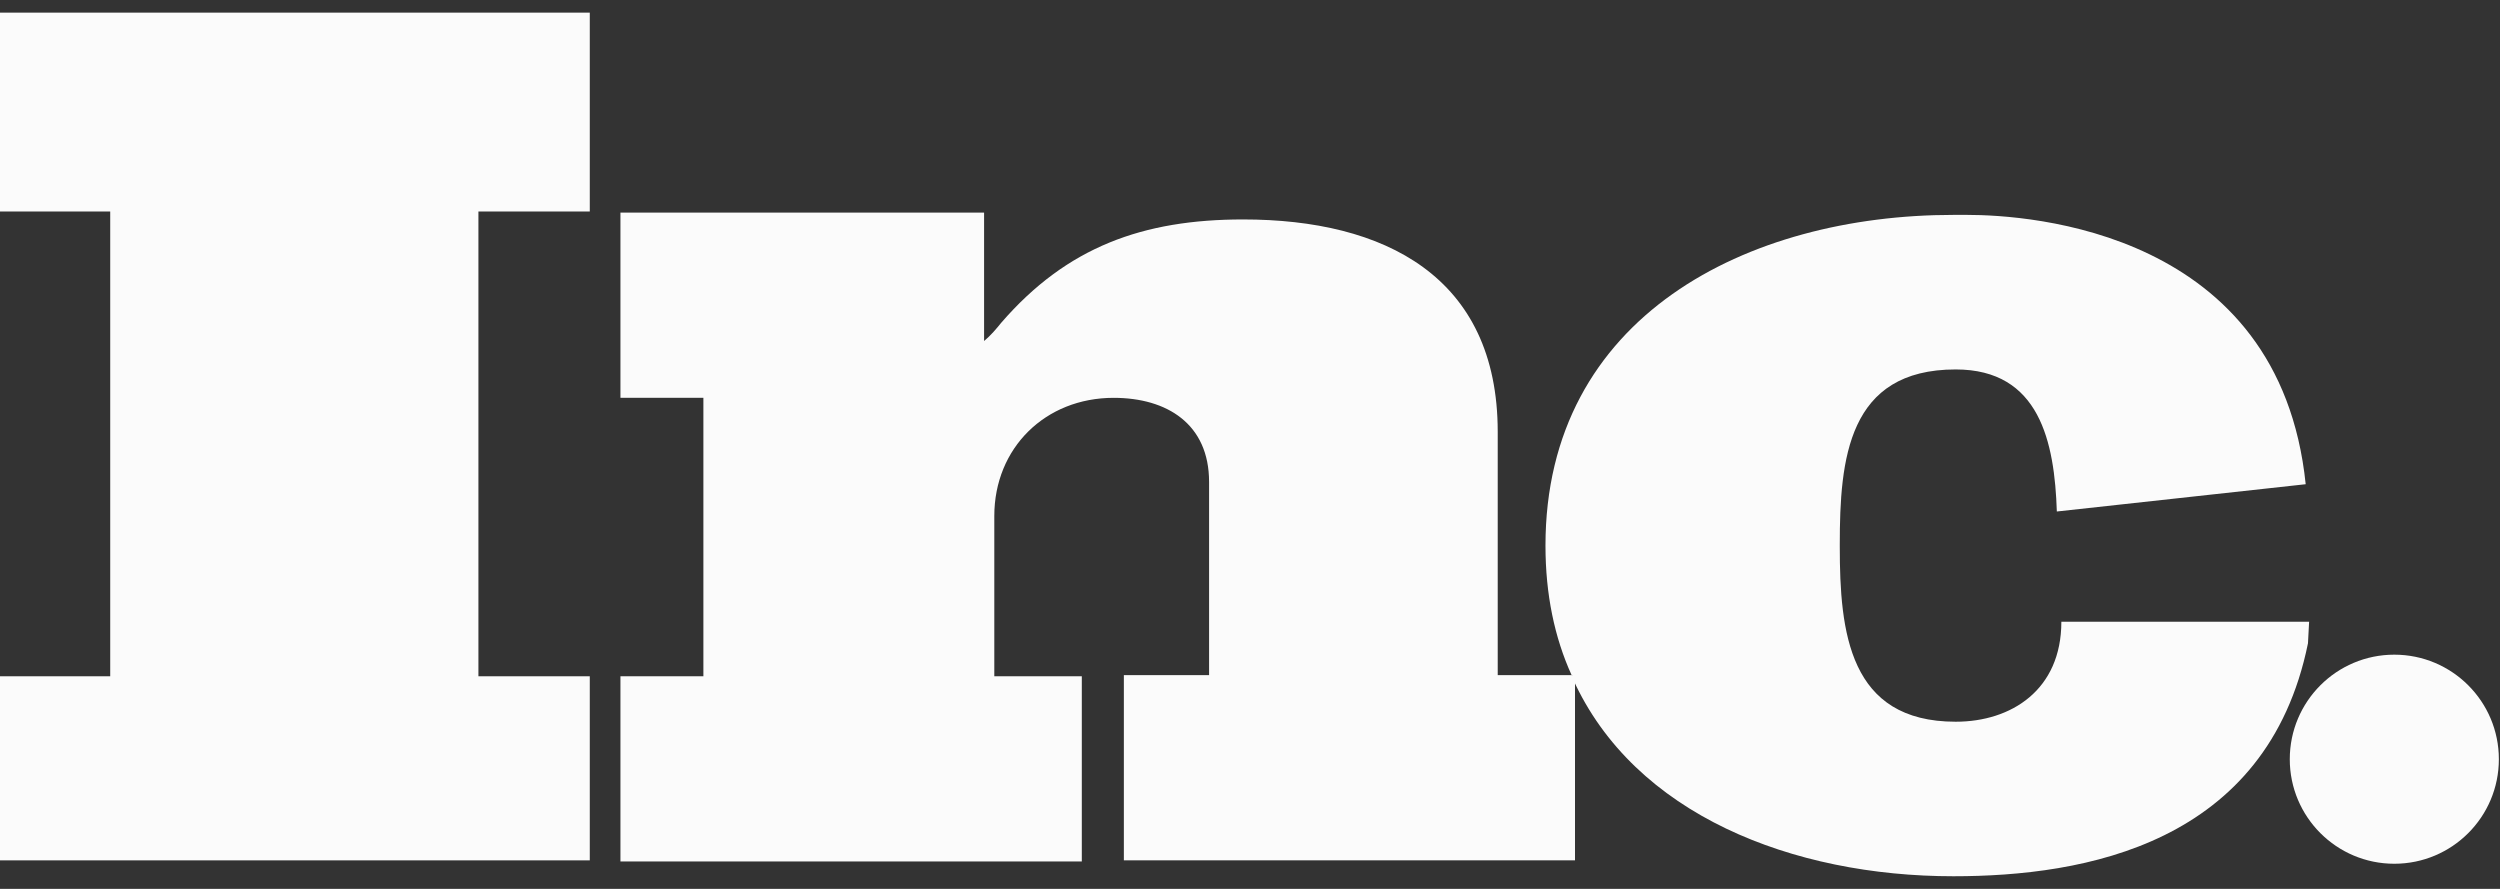
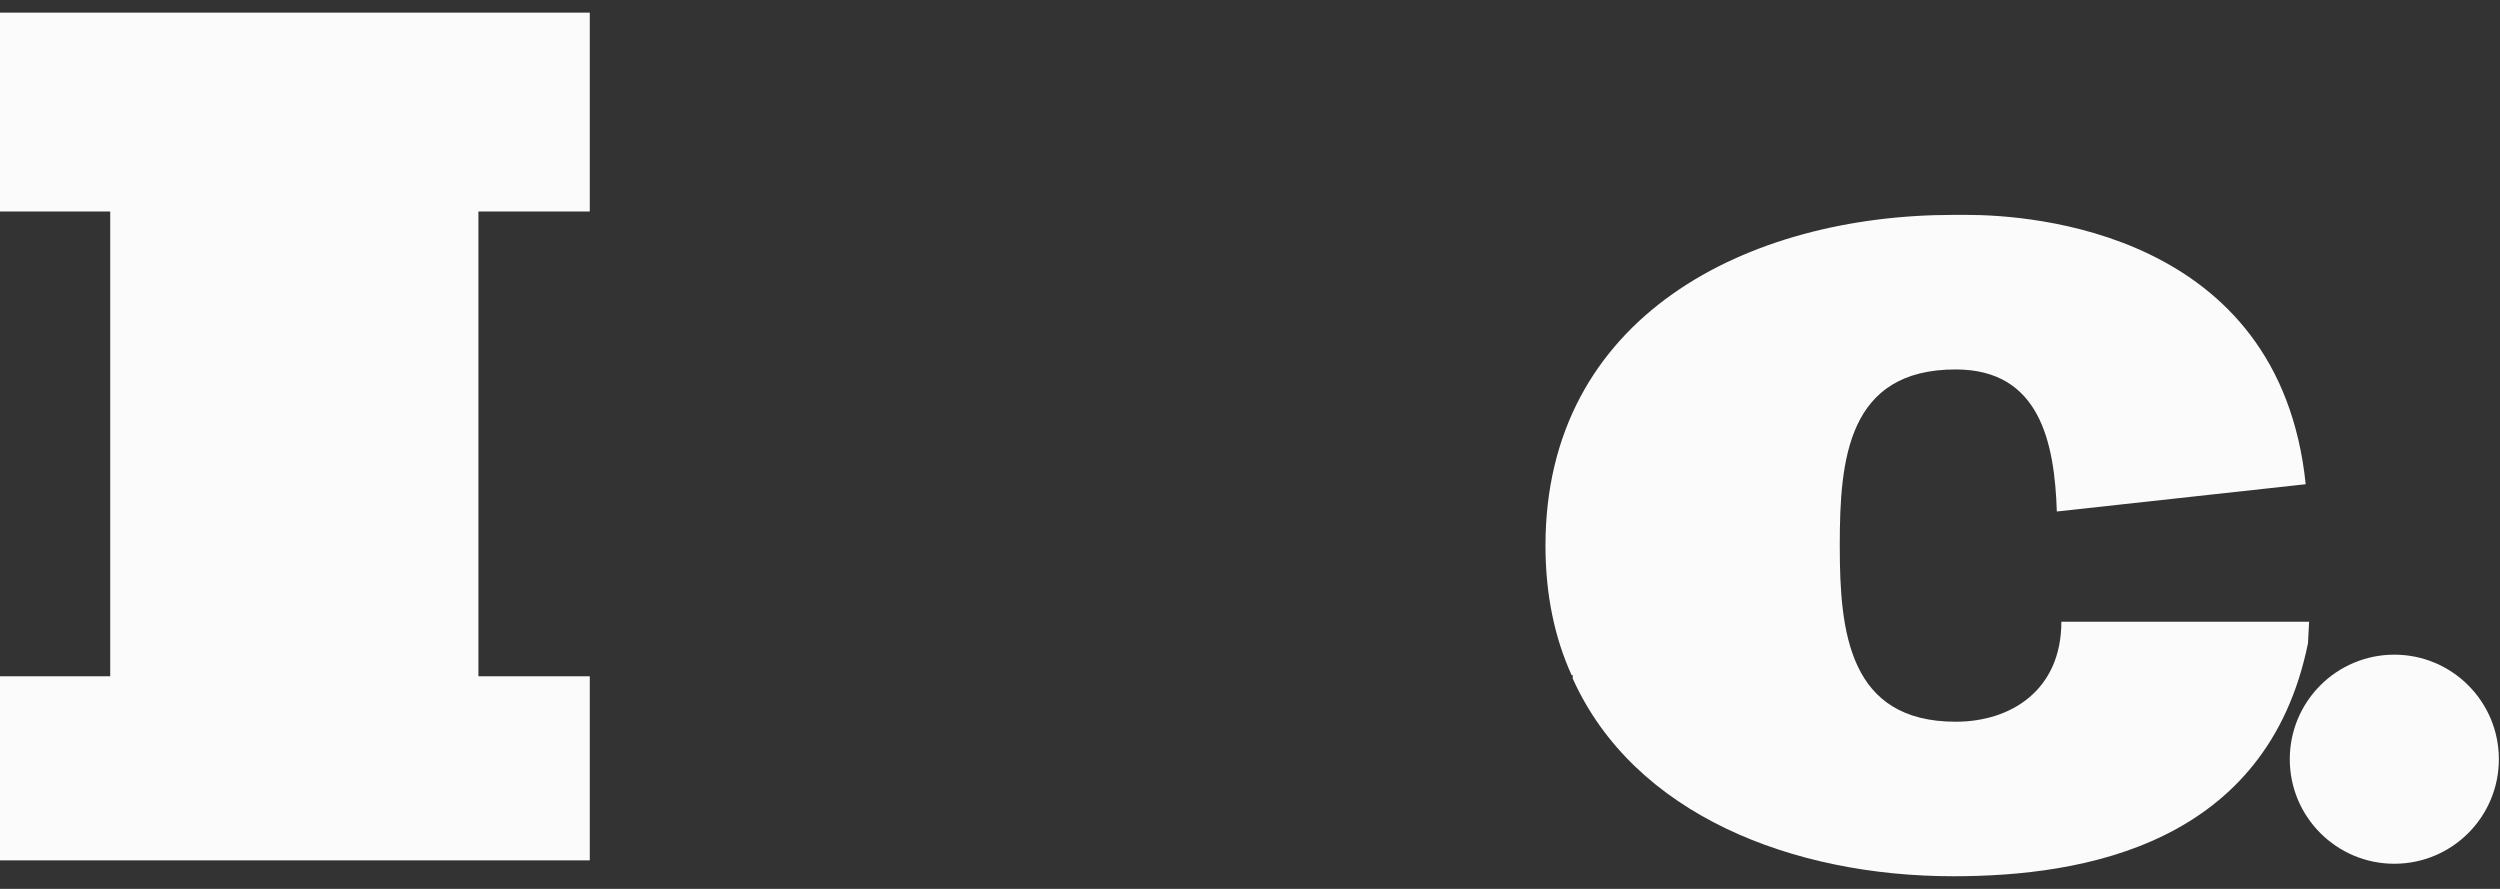
<svg xmlns="http://www.w3.org/2000/svg" width="90" height="32" viewBox="0 0 90 32" fill="none">
  <rect x="0" y="0" width="90" height="32" fill="#333333" stroke="none" />
  <g>
    <path d="M0 7.614H3.968V24.346H0V30.973H21.232V24.346H17.223V7.614H21.232V0.455H0V7.614Z" fill="#FBFBFB" />
-     <path d="M53.918 24.345V15.55C53.918 9.945 49.827 7.9 44.754 7.9C41.154 7.9 38.413 8.882 36.041 11.623C35.877 11.827 35.672 12.072 35.427 12.277V7.654H22.336V14.322H25.322V24.345H22.336V31.013H38.945V24.345H35.795V18.577C35.795 16.122 37.636 14.322 40.09 14.322C42.013 14.322 43.527 15.263 43.527 17.35V24.304H40.459V30.973H56.7V24.427C56.7 24.386 56.659 24.345 56.659 24.304H53.918V24.345Z" fill="#FBFBFB" />
    <path d="M83.128 22.382H74.496H74.209C74.209 24.836 72.409 25.982 70.405 25.982C66.559 25.982 66.232 22.75 66.232 19.682V19.6C66.232 16.532 66.519 13.3 70.405 13.3C73.432 13.3 73.964 15.918 74.046 18.414L83.005 17.432C82.064 8.309 73.064 7.736 70.814 7.736C70.487 7.736 70.323 7.736 70.323 7.736C62.919 7.736 55.637 11.377 55.637 19.641C55.637 21.4 55.964 22.954 56.578 24.305H56.618V24.427C58.828 29.336 64.555 31.545 70.323 31.545C75.028 31.545 81.614 30.4 83.087 23.159L83.128 22.382Z" fill="#FBFBFB" />
    <path d="M86.195 31.095C88.274 31.095 89.959 29.41 89.959 27.332C89.959 25.253 88.274 23.568 86.195 23.568C84.117 23.568 82.432 25.253 82.432 27.332C82.432 29.41 84.117 31.095 86.195 31.095Z" fill="#FBFBFB" />
  </g>
  <defs>
    <rect width="90" height="31.091" fill="white" />
  </defs>
</svg>